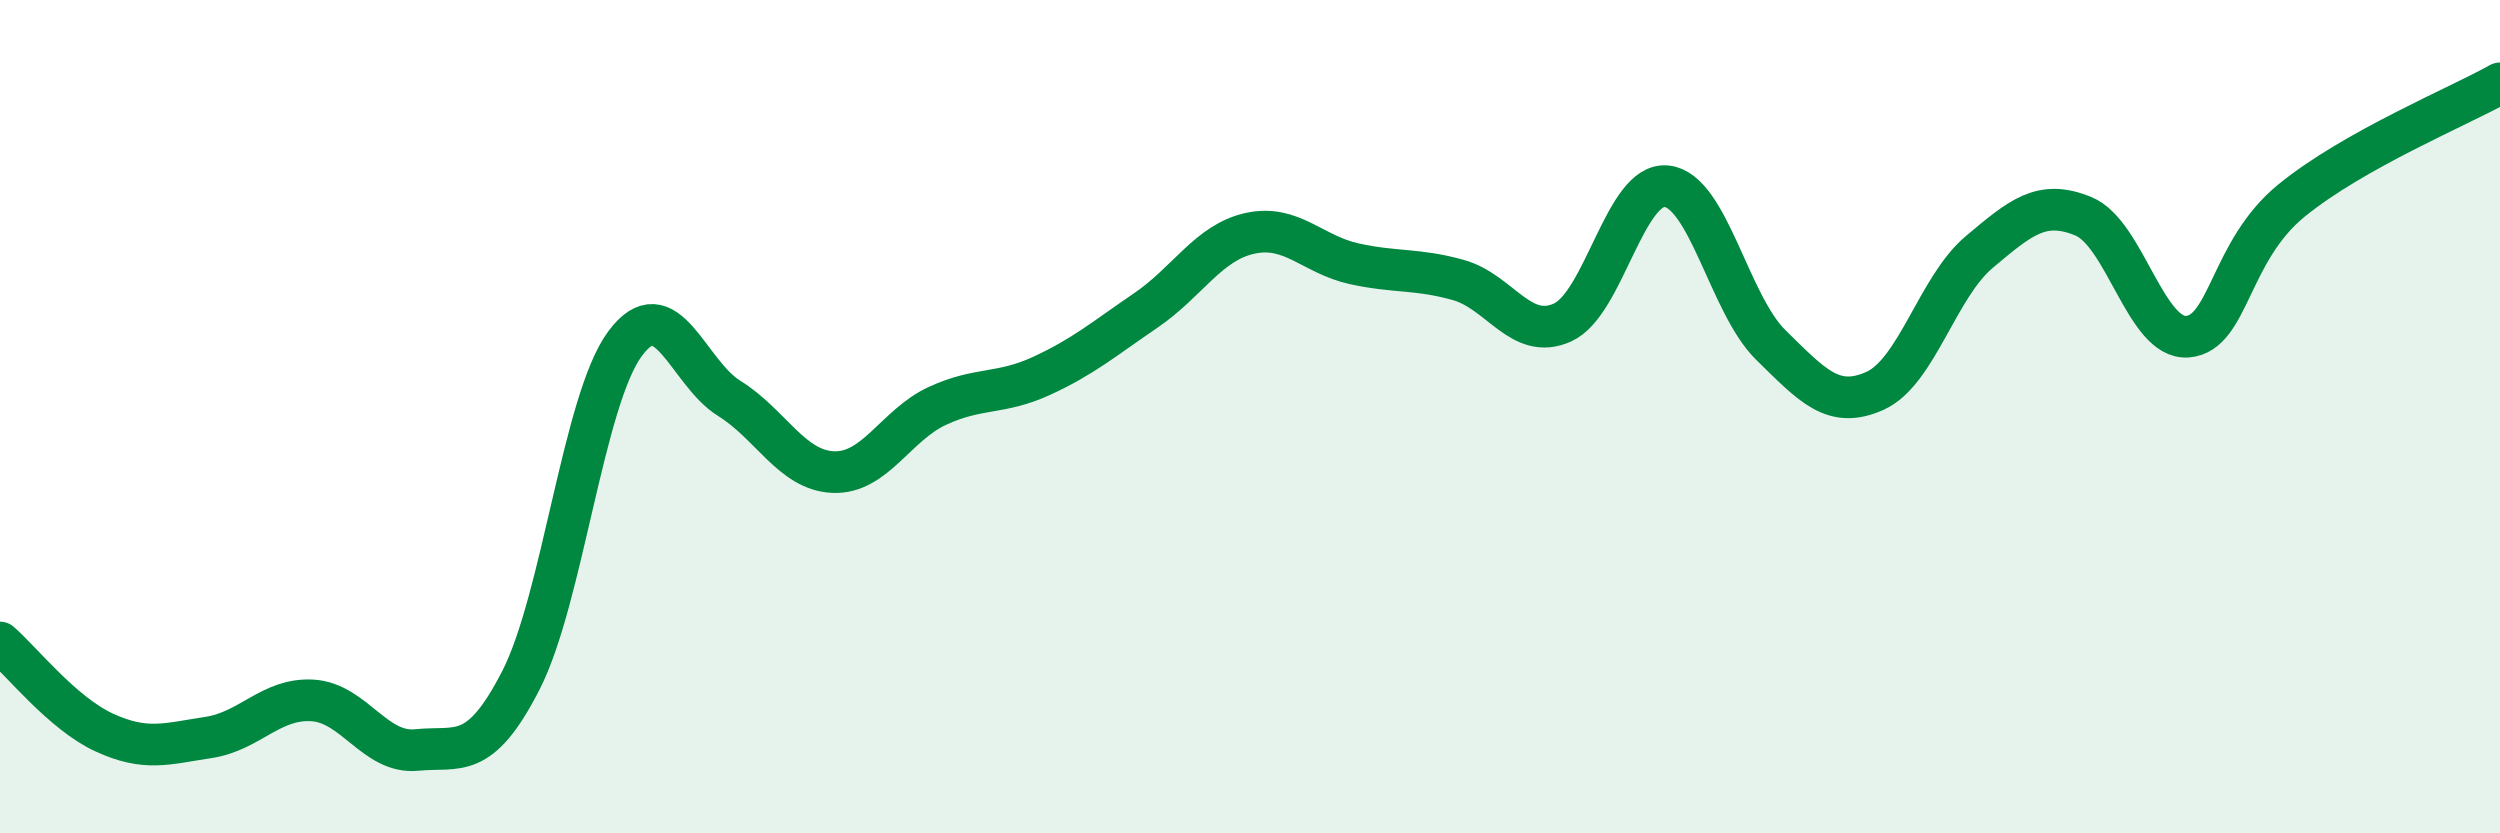
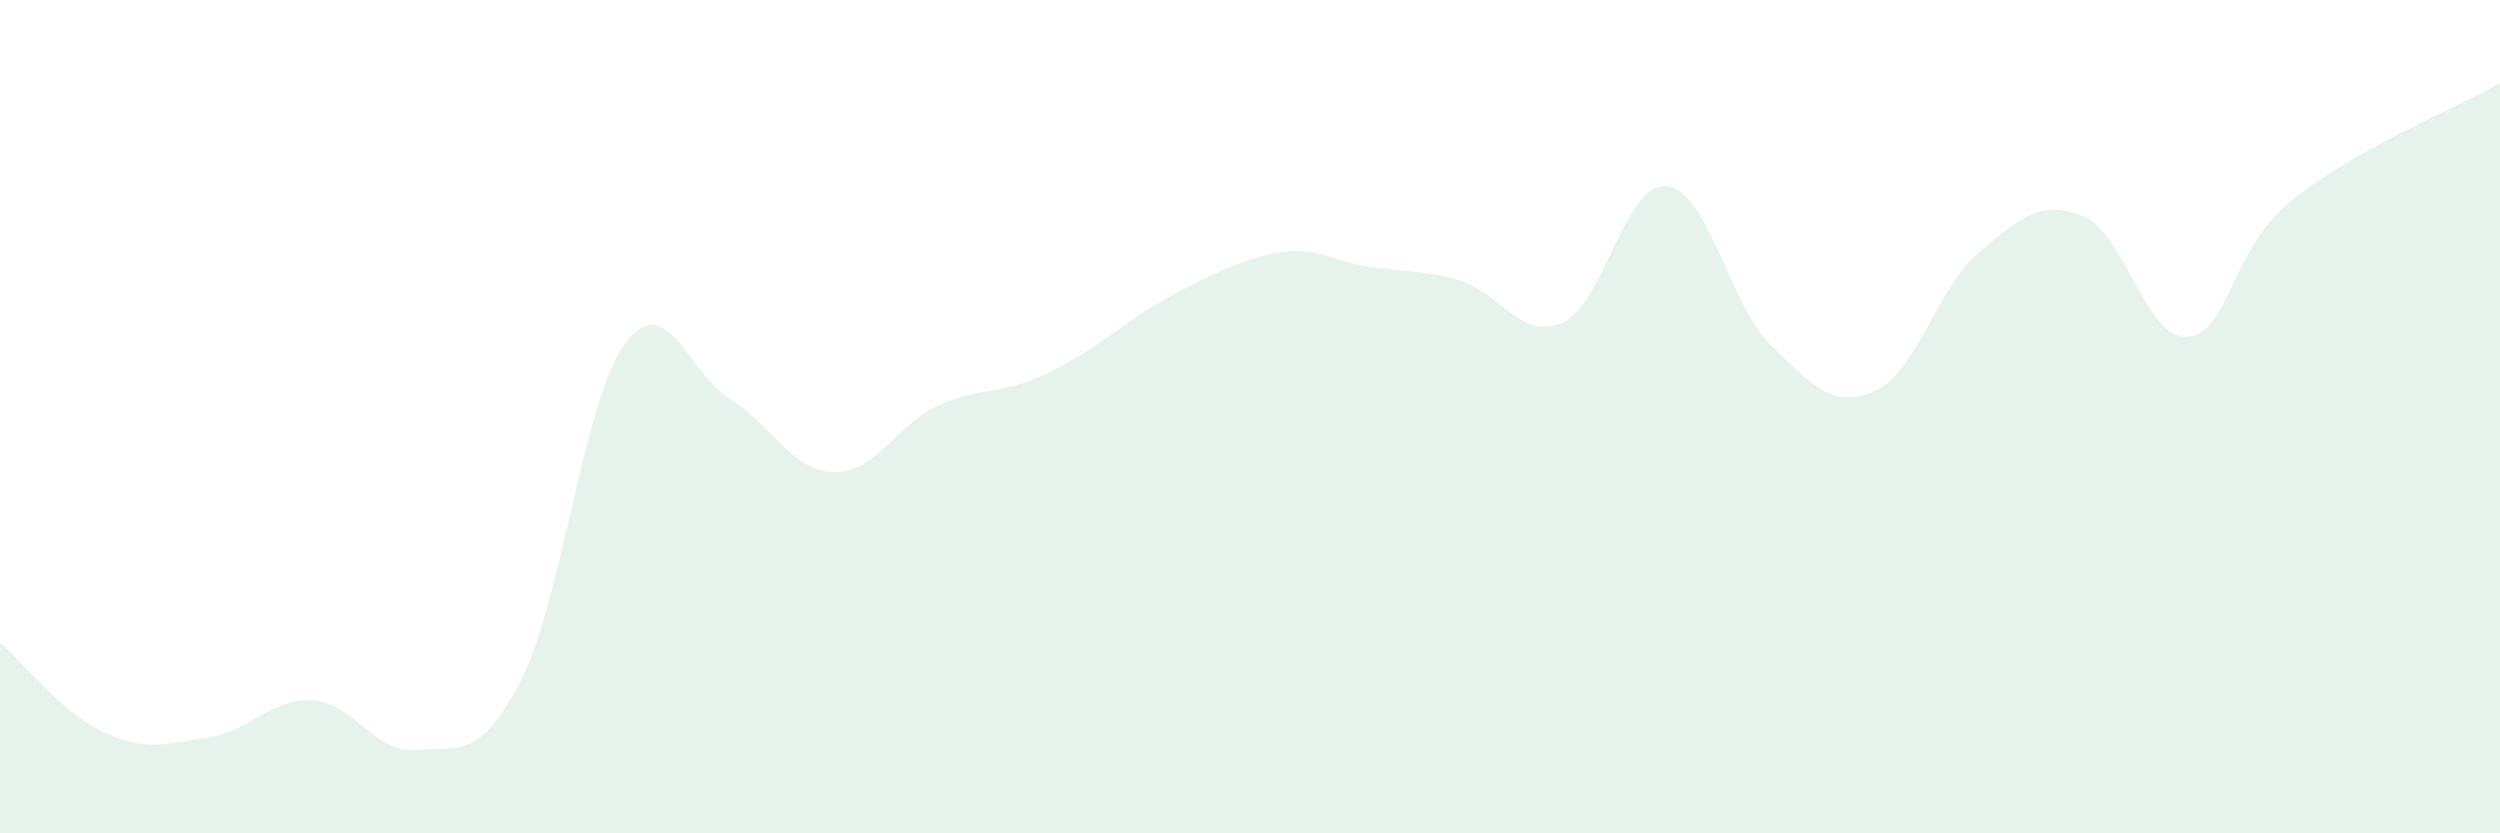
<svg xmlns="http://www.w3.org/2000/svg" width="60" height="20" viewBox="0 0 60 20">
-   <path d="M 0,15.42 C 0.5,15.85 1.5,17.12 2.5,17.58 C 3.5,18.04 4,17.85 5,17.7 C 6,17.55 6.5,16.75 7.5,16.81 C 8.5,16.87 9,18.1 10,18 C 11,17.9 11.5,18.28 12.5,16.33 C 13.5,14.38 14,9.6 15,8.25 C 16,6.9 16.5,8.94 17.5,9.56 C 18.5,10.18 19,11.29 20,11.33 C 21,11.37 21.5,10.2 22.5,9.74 C 23.5,9.28 24,9.48 25,9.02 C 26,8.56 26.5,8.13 27.5,7.45 C 28.5,6.77 29,5.82 30,5.6 C 31,5.38 31.5,6.11 32.5,6.33 C 33.5,6.55 34,6.44 35,6.72 C 36,7 36.5,8.19 37.5,7.74 C 38.5,7.29 39,4.36 40,4.47 C 41,4.58 41.5,7.3 42.5,8.28 C 43.5,9.26 44,9.83 45,9.38 C 46,8.93 46.5,6.89 47.5,6.05 C 48.5,5.21 49,4.78 50,5.19 C 51,5.6 51.5,8.16 52.5,8.08 C 53.5,8 53.5,6.03 55,4.81 C 56.5,3.59 59,2.56 60,2L60 20L0 20Z" fill="#008740" opacity="0.1" stroke-linecap="round" stroke-linejoin="round" />
-   <path d="M 0,15.42 C 0.5,15.85 1.5,17.12 2.5,17.58 C 3.5,18.04 4,17.85 5,17.7 C 6,17.55 6.5,16.75 7.5,16.81 C 8.5,16.87 9,18.1 10,18 C 11,17.9 11.5,18.28 12.5,16.33 C 13.5,14.38 14,9.6 15,8.25 C 16,6.9 16.5,8.94 17.5,9.56 C 18.5,10.18 19,11.29 20,11.33 C 21,11.37 21.5,10.2 22.5,9.74 C 23.5,9.28 24,9.48 25,9.02 C 26,8.56 26.5,8.13 27.5,7.45 C 28.5,6.77 29,5.82 30,5.6 C 31,5.38 31.5,6.11 32.5,6.33 C 33.5,6.55 34,6.44 35,6.72 C 36,7 36.5,8.19 37.5,7.74 C 38.5,7.29 39,4.36 40,4.47 C 41,4.58 41.5,7.3 42.5,8.28 C 43.5,9.26 44,9.83 45,9.38 C 46,8.93 46.5,6.89 47.5,6.05 C 48.5,5.21 49,4.78 50,5.19 C 51,5.6 51.5,8.16 52.5,8.08 C 53.5,8 53.5,6.03 55,4.81 C 56.5,3.59 59,2.56 60,2" stroke="#008740" stroke-width="1" fill="none" stroke-linecap="round" stroke-linejoin="round" />
+   <path d="M 0,15.42 C 0.5,15.85 1.5,17.12 2.5,17.58 C 3.5,18.04 4,17.85 5,17.7 C 6,17.55 6.5,16.75 7.5,16.81 C 8.5,16.87 9,18.1 10,18 C 11,17.9 11.5,18.28 12.5,16.33 C 13.5,14.38 14,9.6 15,8.25 C 16,6.9 16.5,8.94 17.5,9.56 C 18.5,10.18 19,11.29 20,11.33 C 21,11.37 21.5,10.2 22.5,9.74 C 23.5,9.28 24,9.48 25,9.02 C 26,8.56 26.5,8.13 27.5,7.45 C 31,5.38 31.5,6.11 32.5,6.33 C 33.5,6.55 34,6.44 35,6.72 C 36,7 36.5,8.19 37.5,7.74 C 38.5,7.29 39,4.36 40,4.47 C 41,4.58 41.5,7.3 42.5,8.28 C 43.5,9.26 44,9.83 45,9.38 C 46,8.93 46.5,6.89 47.5,6.05 C 48.5,5.21 49,4.78 50,5.19 C 51,5.6 51.5,8.16 52.5,8.08 C 53.5,8 53.5,6.03 55,4.81 C 56.5,3.59 59,2.56 60,2L60 20L0 20Z" fill="#008740" opacity="0.1" stroke-linecap="round" stroke-linejoin="round" />
</svg>